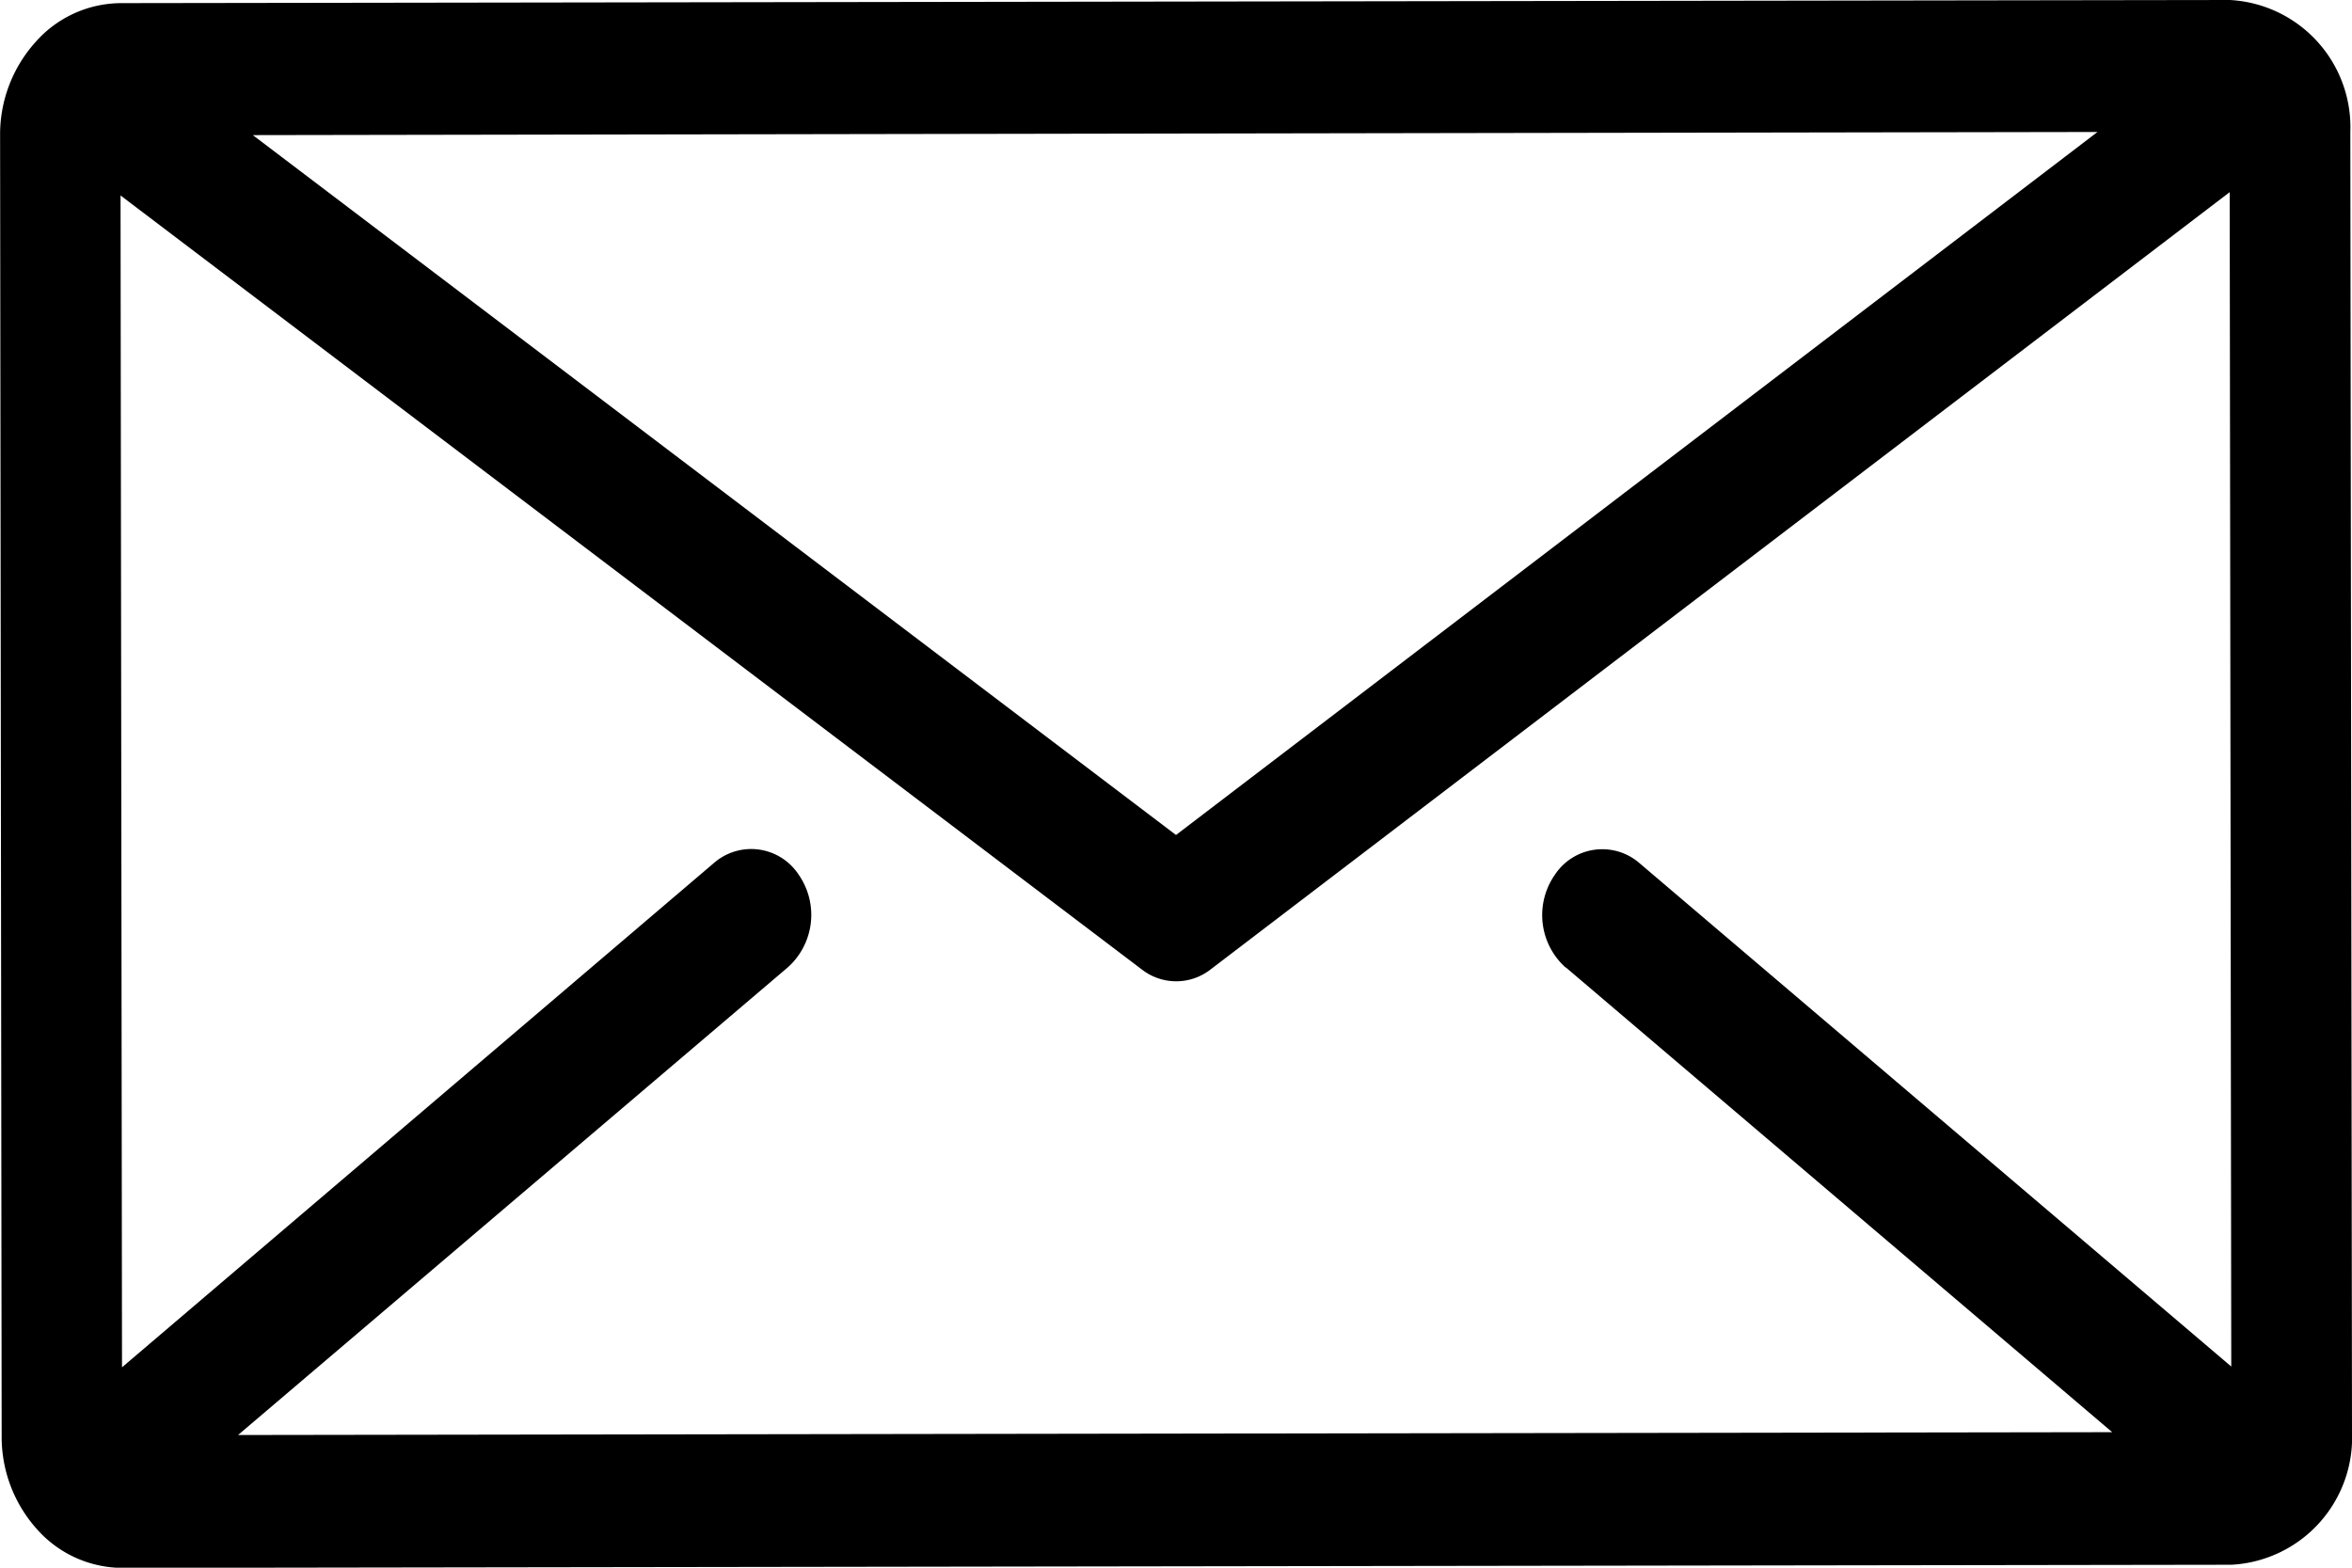
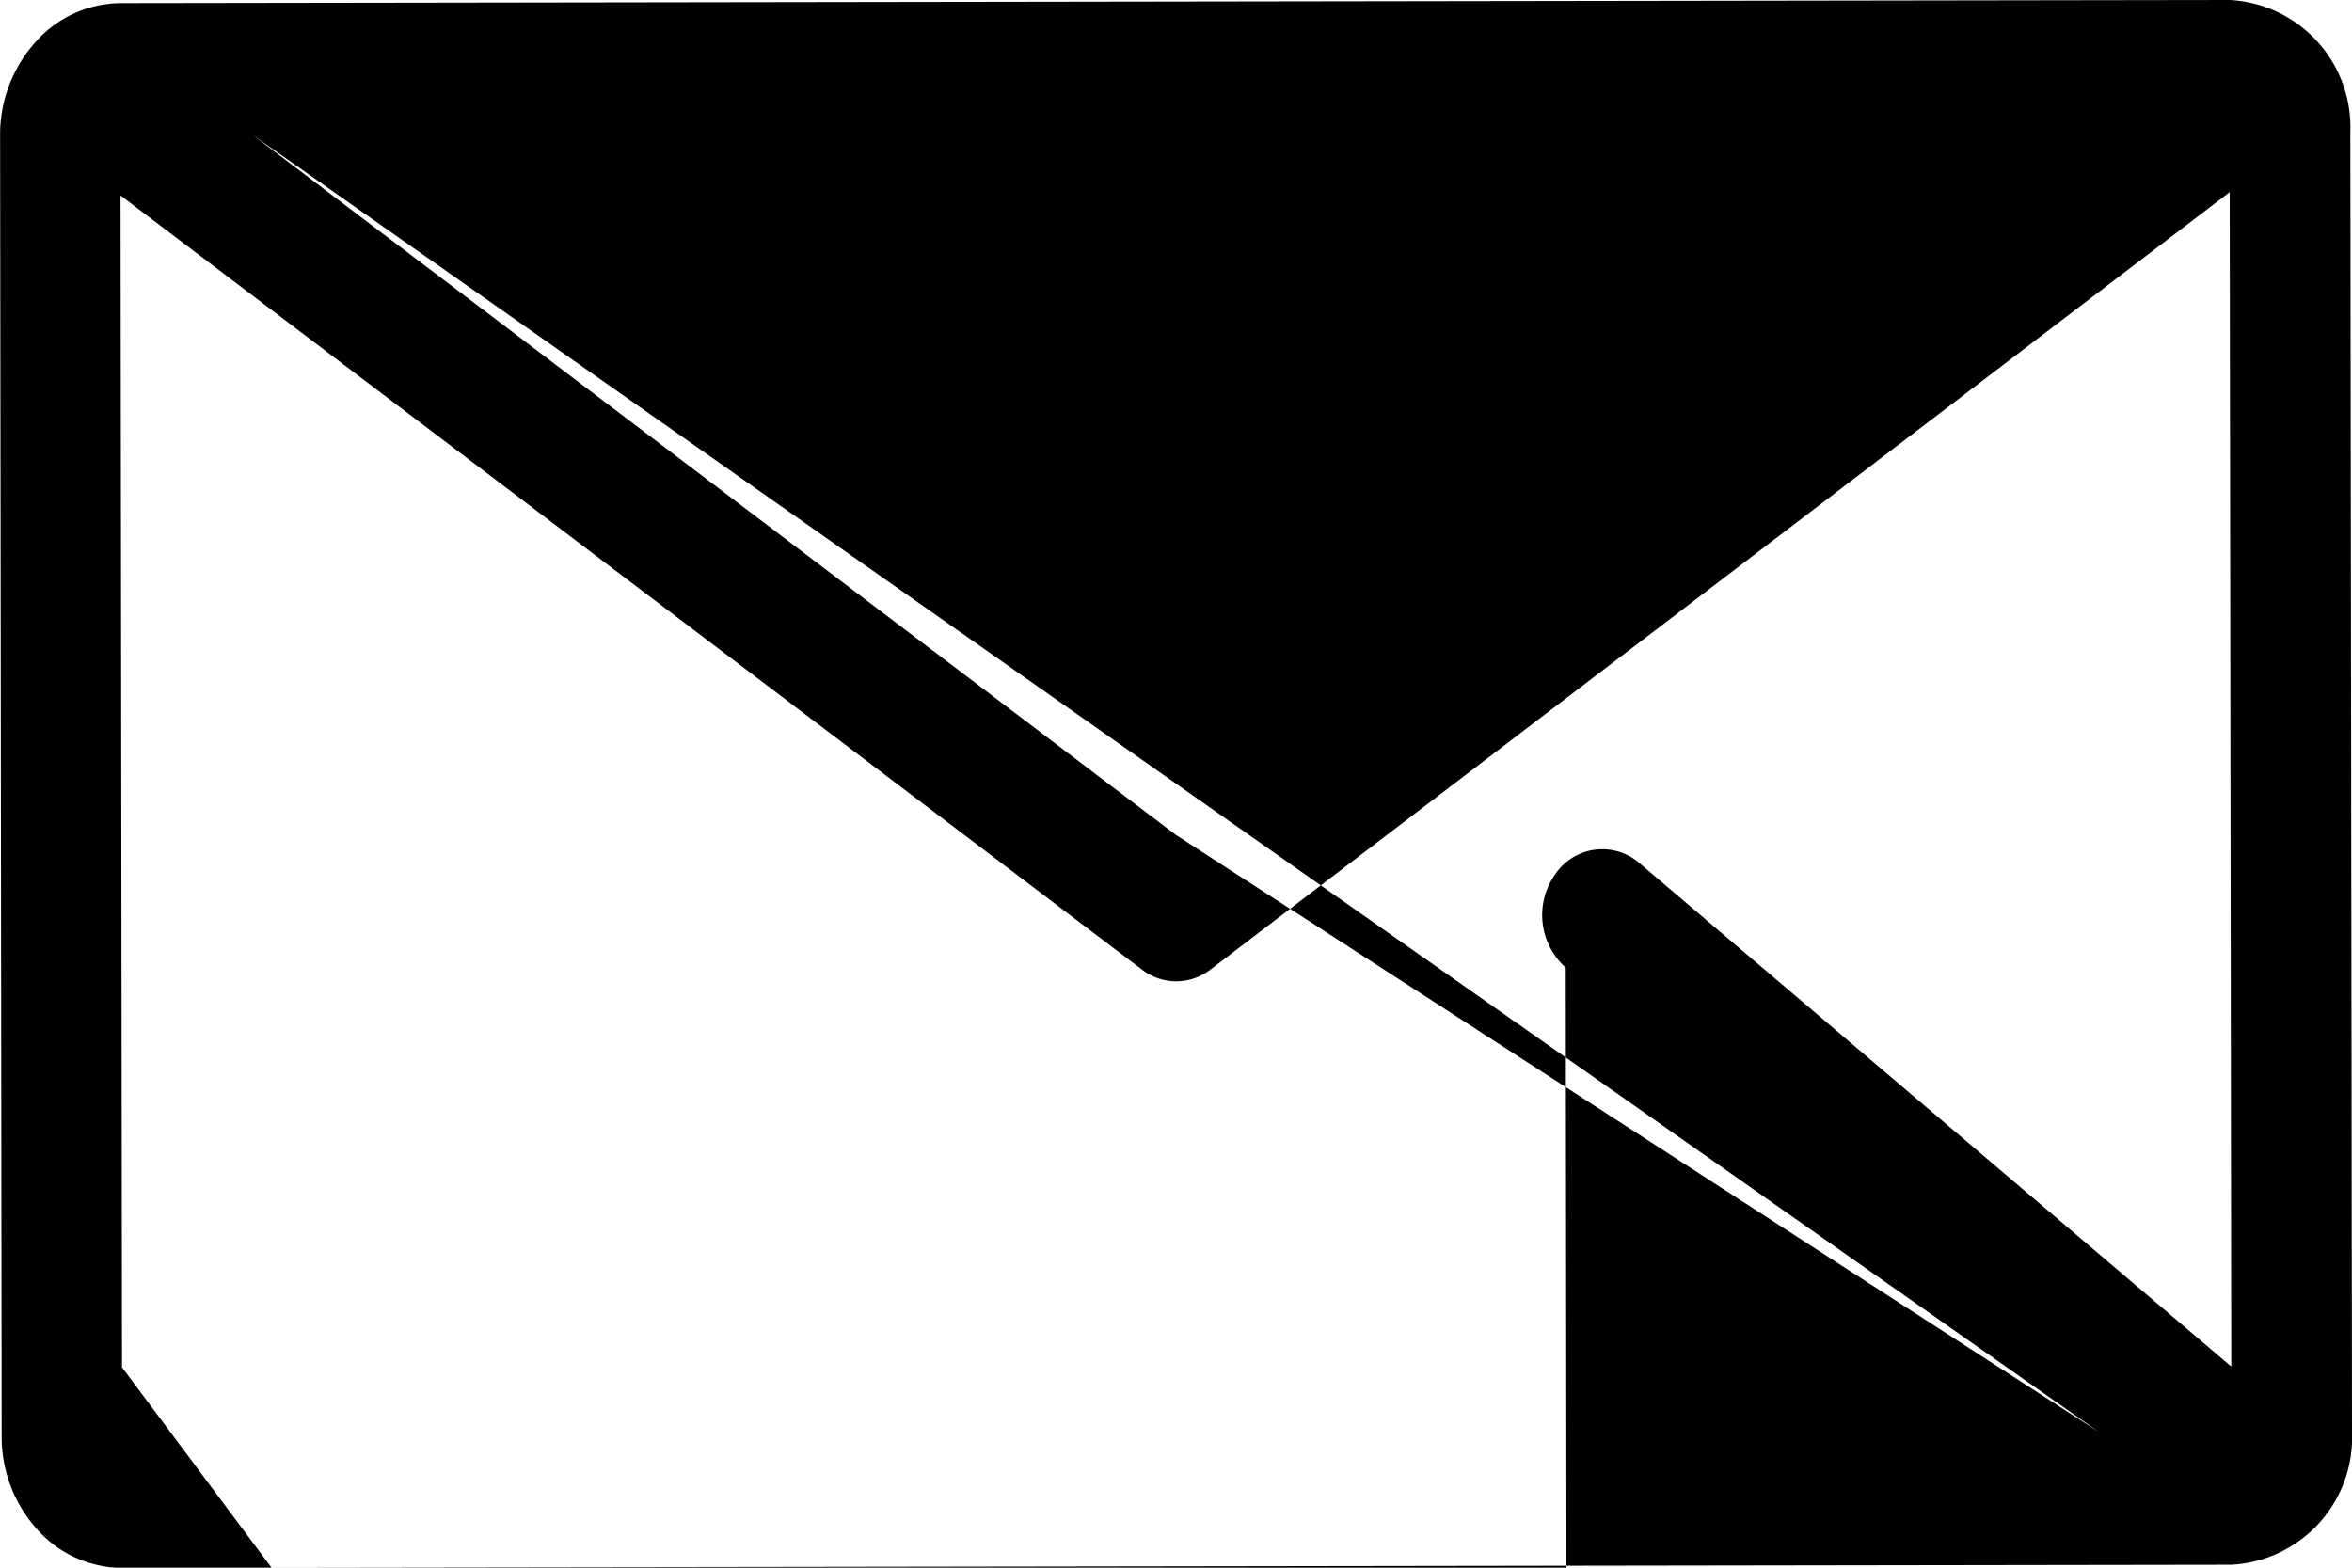
<svg xmlns="http://www.w3.org/2000/svg" width="24" height="16" viewBox="0 0 24 16">
  <g transform="translate(0)">
-     <path d="M23.983,101.792a1.3,1.3,0,0,0-1.229-1.347h0l-21.525.032a1.169,1.169,0,0,0-.869.4,1.41,1.41,0,0,0-.359.954L.017,115.1a1.408,1.408,0,0,0,.361.953,1.169,1.169,0,0,0,.868.394h0l21.525-.032A1.3,1.3,0,0,0,24,115.062Zm-2.58,0L12,108.967,2.58,101.824Zm-5.427,8.525,5.577,4.745-19.124.029,5.611-4.774a.719.719,0,0,0,.109-.946.579.579,0,0,0-.862-.12L1.245,114.4,1.23,102.44l10.422,7.9a.57.57,0,0,0,.7,0l10.4-7.934.016,11.986-6.04-5.139a.579.579,0,0,0-.862.12A.719.719,0,0,0,15.977,110.321Z" transform="translate(0 -100.445)" />
+     <path d="M23.983,101.792a1.3,1.3,0,0,0-1.229-1.347h0l-21.525.032a1.169,1.169,0,0,0-.869.4,1.41,1.41,0,0,0-.359.954L.017,115.1a1.408,1.408,0,0,0,.361.953,1.169,1.169,0,0,0,.868.394h0l21.525-.032A1.3,1.3,0,0,0,24,115.062m-2.58,0L12,108.967,2.58,101.824Zm-5.427,8.525,5.577,4.745-19.124.029,5.611-4.774a.719.719,0,0,0,.109-.946.579.579,0,0,0-.862-.12L1.245,114.4,1.23,102.44l10.422,7.9a.57.57,0,0,0,.7,0l10.4-7.934.016,11.986-6.04-5.139a.579.579,0,0,0-.862.12A.719.719,0,0,0,15.977,110.321Z" transform="translate(0 -100.445)" />
  </g>
</svg>